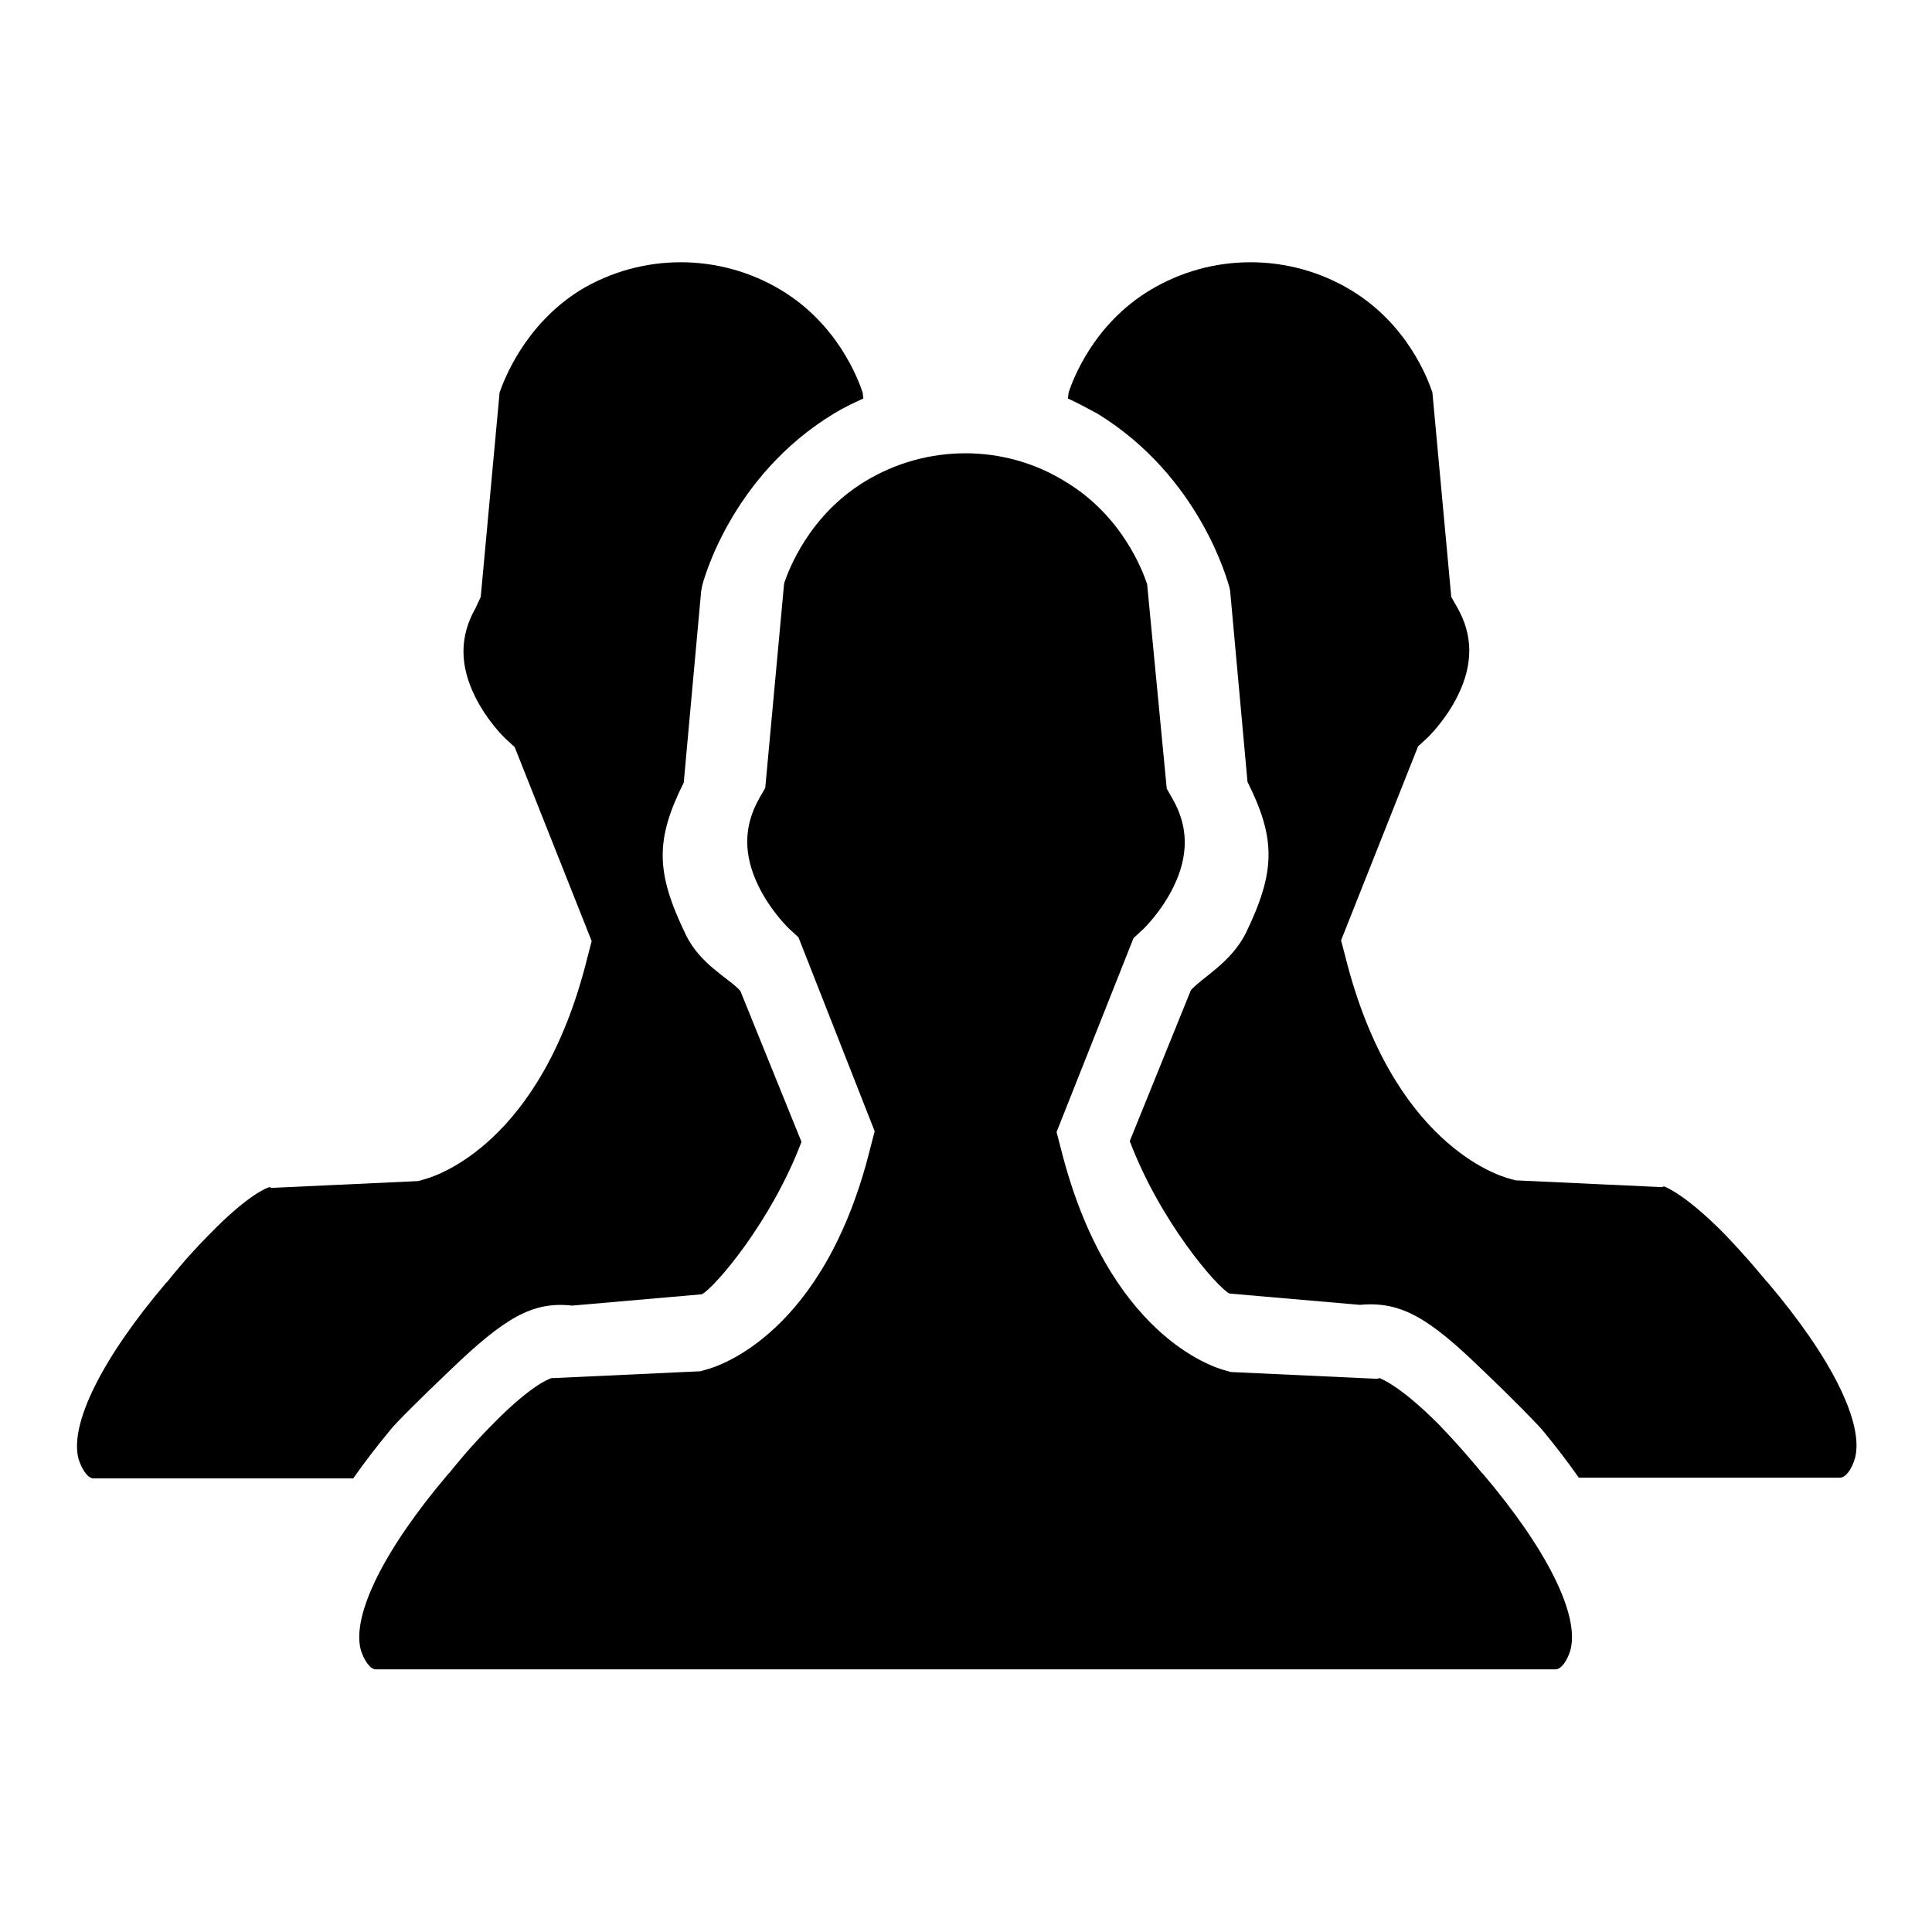
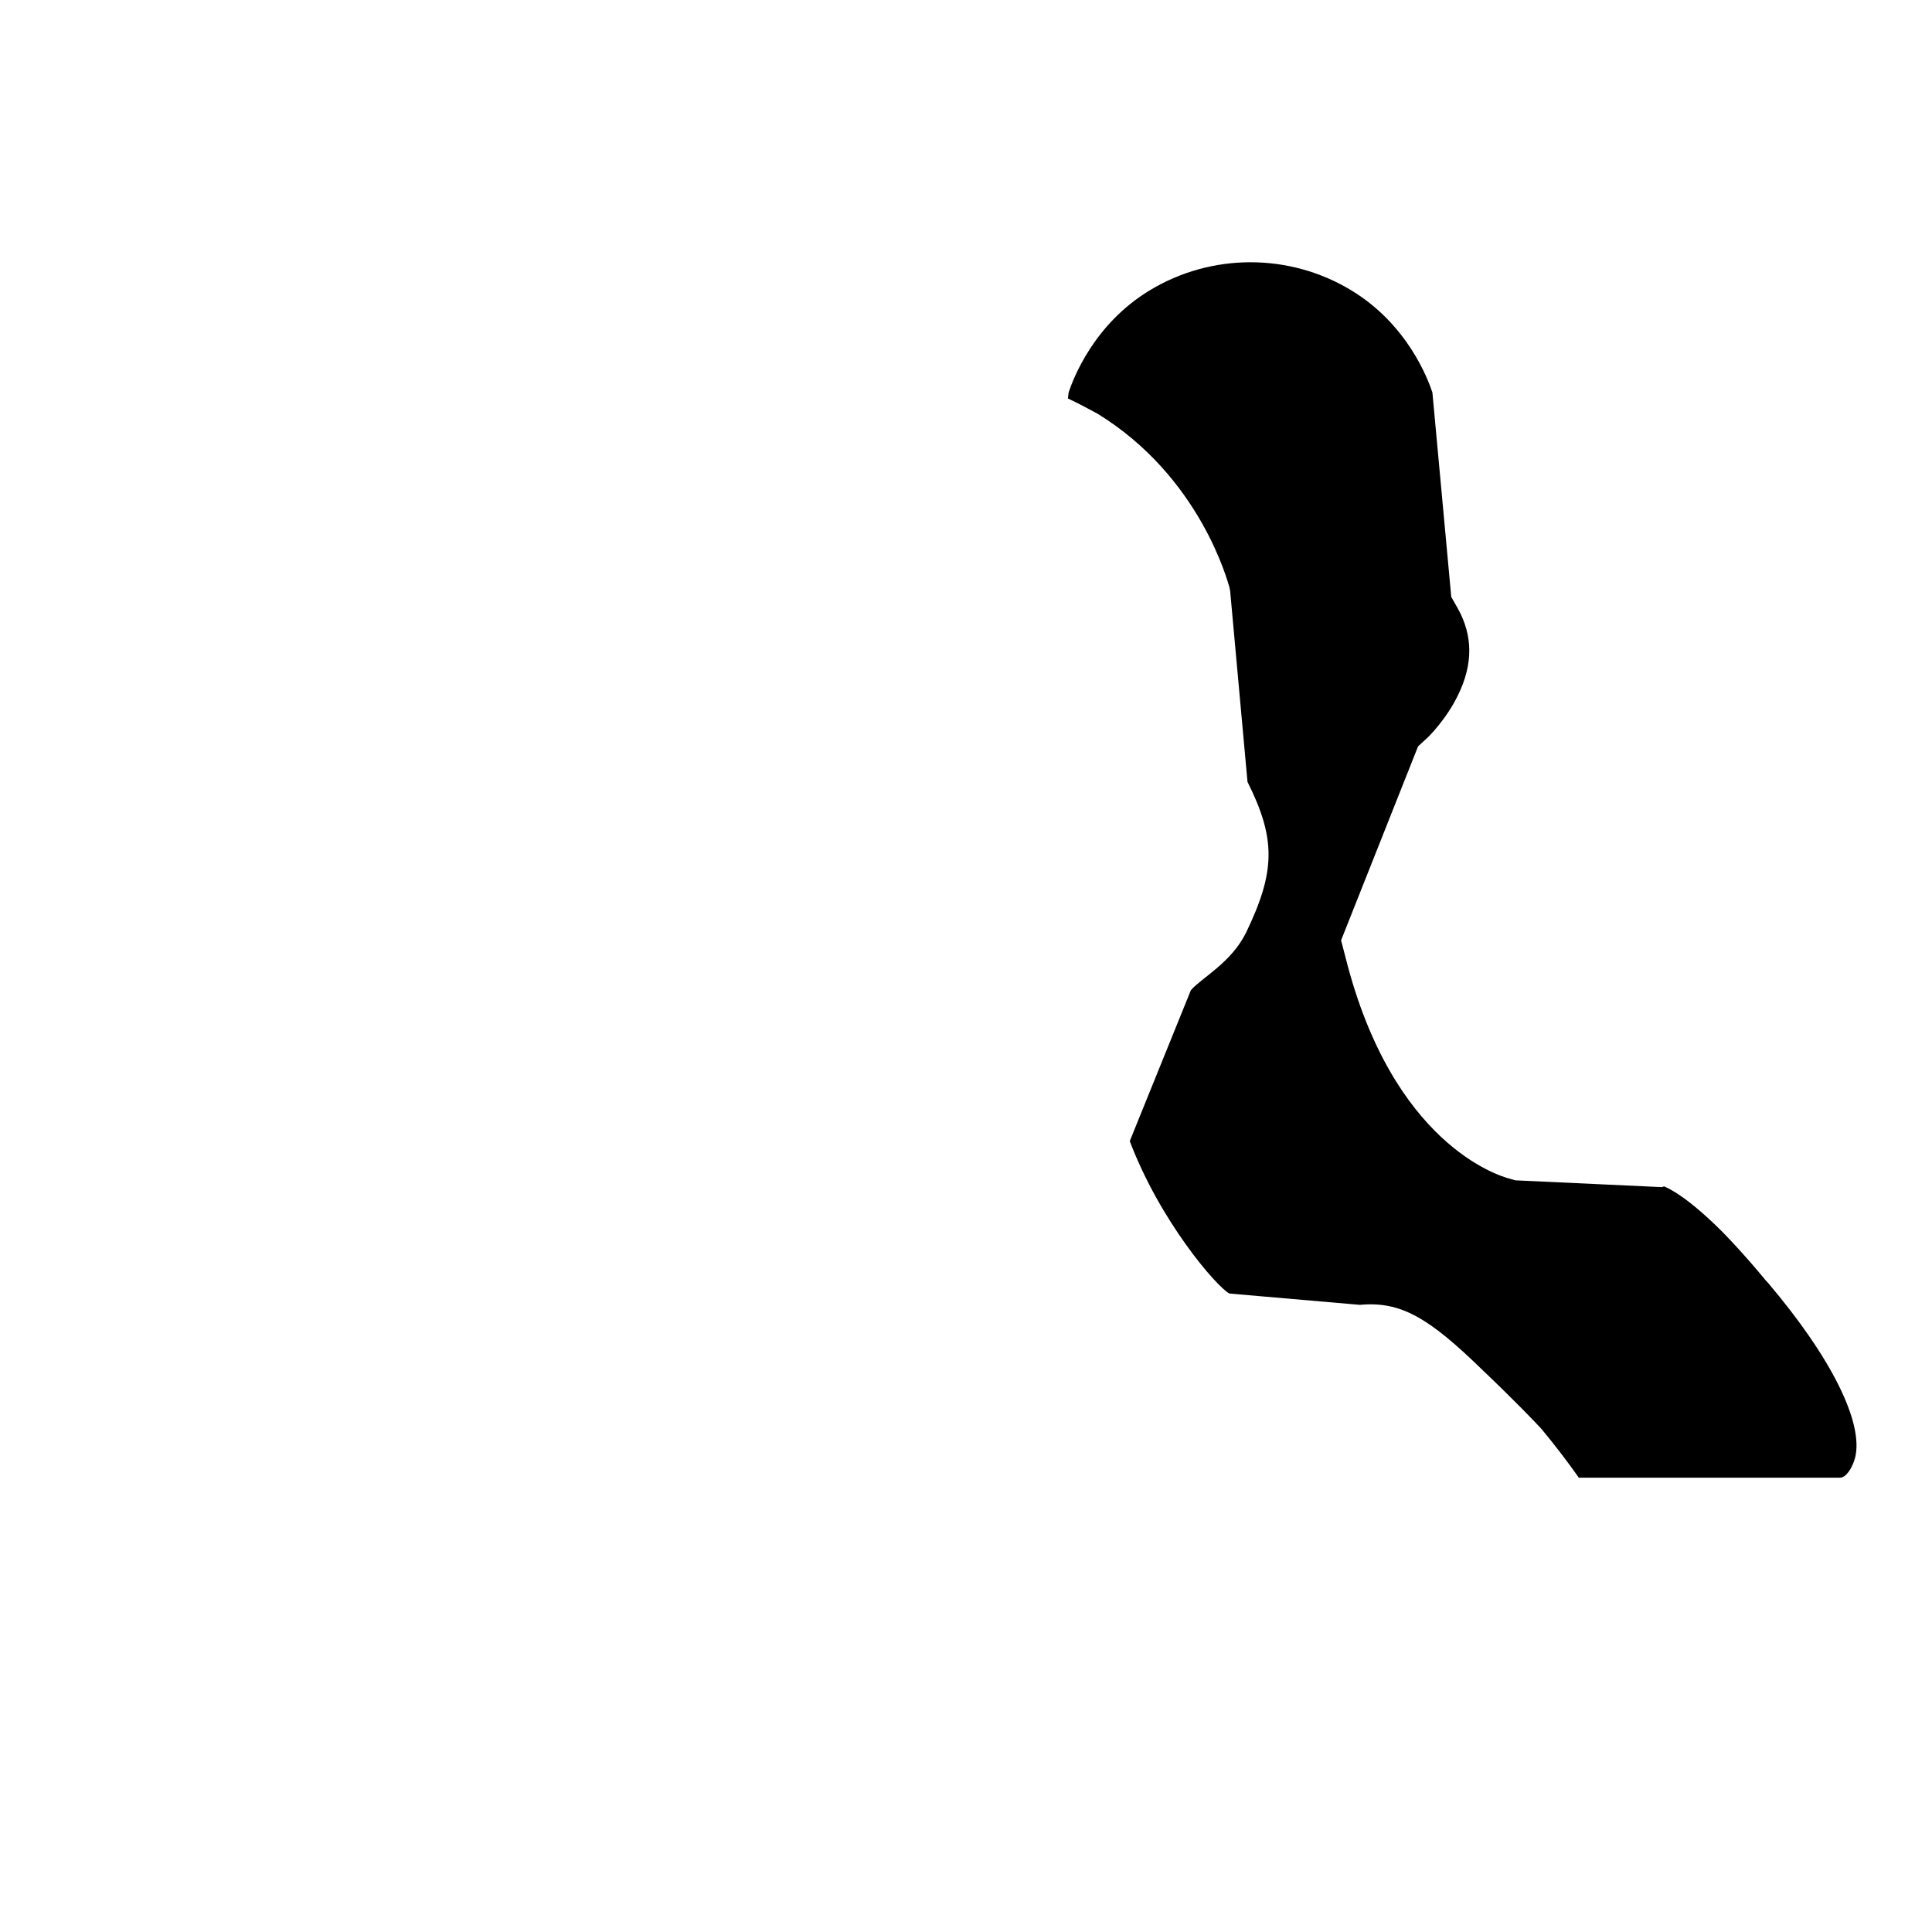
<svg xmlns="http://www.w3.org/2000/svg" version="1.1" x="0px" y="0px" viewBox="0 0 256 256" enable-background="new 0 0 256 256" xml:space="preserve">
  <g>
    <g>
-       <path fill="#000000" d="M114.6,63.8c-7.4,4.5-10.1,11.7-10.7,13.5l-2.5,27.1l-0.8,1.4c-2.1,3.7-2.1,7.5-0.1,11.6c1.6,3.3,4,5.6,4,5.6l1.3,1.2l10.1,25.7l-0.6,2.3c-6.1,24.6-20.2,28.9-21.8,29.3l-0.7,0.2l-19.4,0.9l-0.3,0c-0.7,0.2-3.2,1.4-7.8,6.1c-3.3,3.3-5.7,6.4-5.7,6.4l-0.2,0.2c-8.5,10-12.8,18.7-11.6,23.3c0.4,1.3,1.2,2.6,2,2.6h156.3c0.8,0,1.6-1.2,2-2.6c1.2-4.6-3.1-13.3-11.6-23.3l-0.2-0.2c0,0-2.5-3.1-5.7-6.4c-4.7-4.7-7.1-5.8-7.8-6.1l-0.3,0.1l-19.4-0.9l-0.7-0.2c-1.6-0.4-15.6-4.7-21.8-29.3l-0.6-2.3l10.2-25.7l1.3-1.2c0,0,2.4-2.3,4-5.6c2-4.1,2-7.9-0.1-11.6l-0.8-1.4L152,77.4c-0.6-1.8-3.3-9-10.7-13.5C133.2,58.8,122.8,58.8,114.6,63.8z" />
-       <path fill="#000000" d="M46.8,195.9c1.4-2,3-4.1,4.9-6.4c0.6-0.8,3.9-4.1,8-8c7.1-6.8,10.8-9.1,16.1-8.5l17.2-1.5c1.7-0.9,9.2-9.6,13.2-20.2l-8.1-20c-1.5-1.7-5.4-3.5-7.3-7.6c-3.9-8.1-4-12.4-0.2-20l2.3-25.3l0.1-0.6c0.1-0.6,3.8-14.7,17.5-23c1.3-0.8,2.6-1.4,3.9-2l-0.1-0.8c-0.6-1.8-3.3-9-10.7-13.5c-8.2-5-18.6-5-26.8,0C69.5,43.1,66.8,50.3,66.2,52l-2.5,27.1L63,80.6c-2.1,3.7-2.1,7.5-0.1,11.6c1.6,3.3,4,5.6,4,5.6l1.3,1.2l10.2,25.7l-0.6,2.3c-6.1,24.6-20.1,28.9-21.7,29.3l-0.7,0.2l-19.4,0.9l-0.3-0.1c-0.7,0.2-3.2,1.4-7.8,6.1c-3.3,3.3-5.7,6.4-5.7,6.4l-0.2,0.2c-8.5,10-12.8,18.7-11.6,23.3c0.4,1.3,1.2,2.6,2,2.6H46.8L46.8,195.9z" />
      <path fill="#000000" d="M141.5,52.8c1.3,0.6,2.6,1.3,3.9,2c13.7,8.4,17.3,22.4,17.5,23l0.1,0.5l2.3,25.3c3.8,7.6,3.7,11.9-0.2,20c-2,4-5.8,5.9-7.3,7.6l-8.1,20c4,10.6,11.5,19.3,13.2,20.2l17.3,1.5c5.4-0.5,9.1,1.7,16.1,8.5c4.1,3.9,7.3,7.2,8,8c1.9,2.3,3.5,4.4,4.9,6.4h34.6c0.8,0,1.6-1.2,2-2.6c1.2-4.6-3.1-13.3-11.6-23.3l-0.2-0.2c0,0-2.5-3.1-5.7-6.4c-4.7-4.7-7.1-5.8-7.8-6.1l-0.3,0.1l-19.4-0.9l-0.7-0.2c-1.6-0.4-15.6-4.7-21.8-29.3l-0.6-2.3l10.2-25.7l1.3-1.2c0,0,2.4-2.3,4-5.6c2-4.1,2-7.9-0.1-11.6l-0.8-1.4l-2.5-27.1c-0.6-1.8-3.3-9-10.7-13.5c-8.2-5-18.6-5-26.8,0c-7.4,4.5-10.1,11.7-10.7,13.5L141.5,52.8z" />
    </g>
  </g>
</svg>